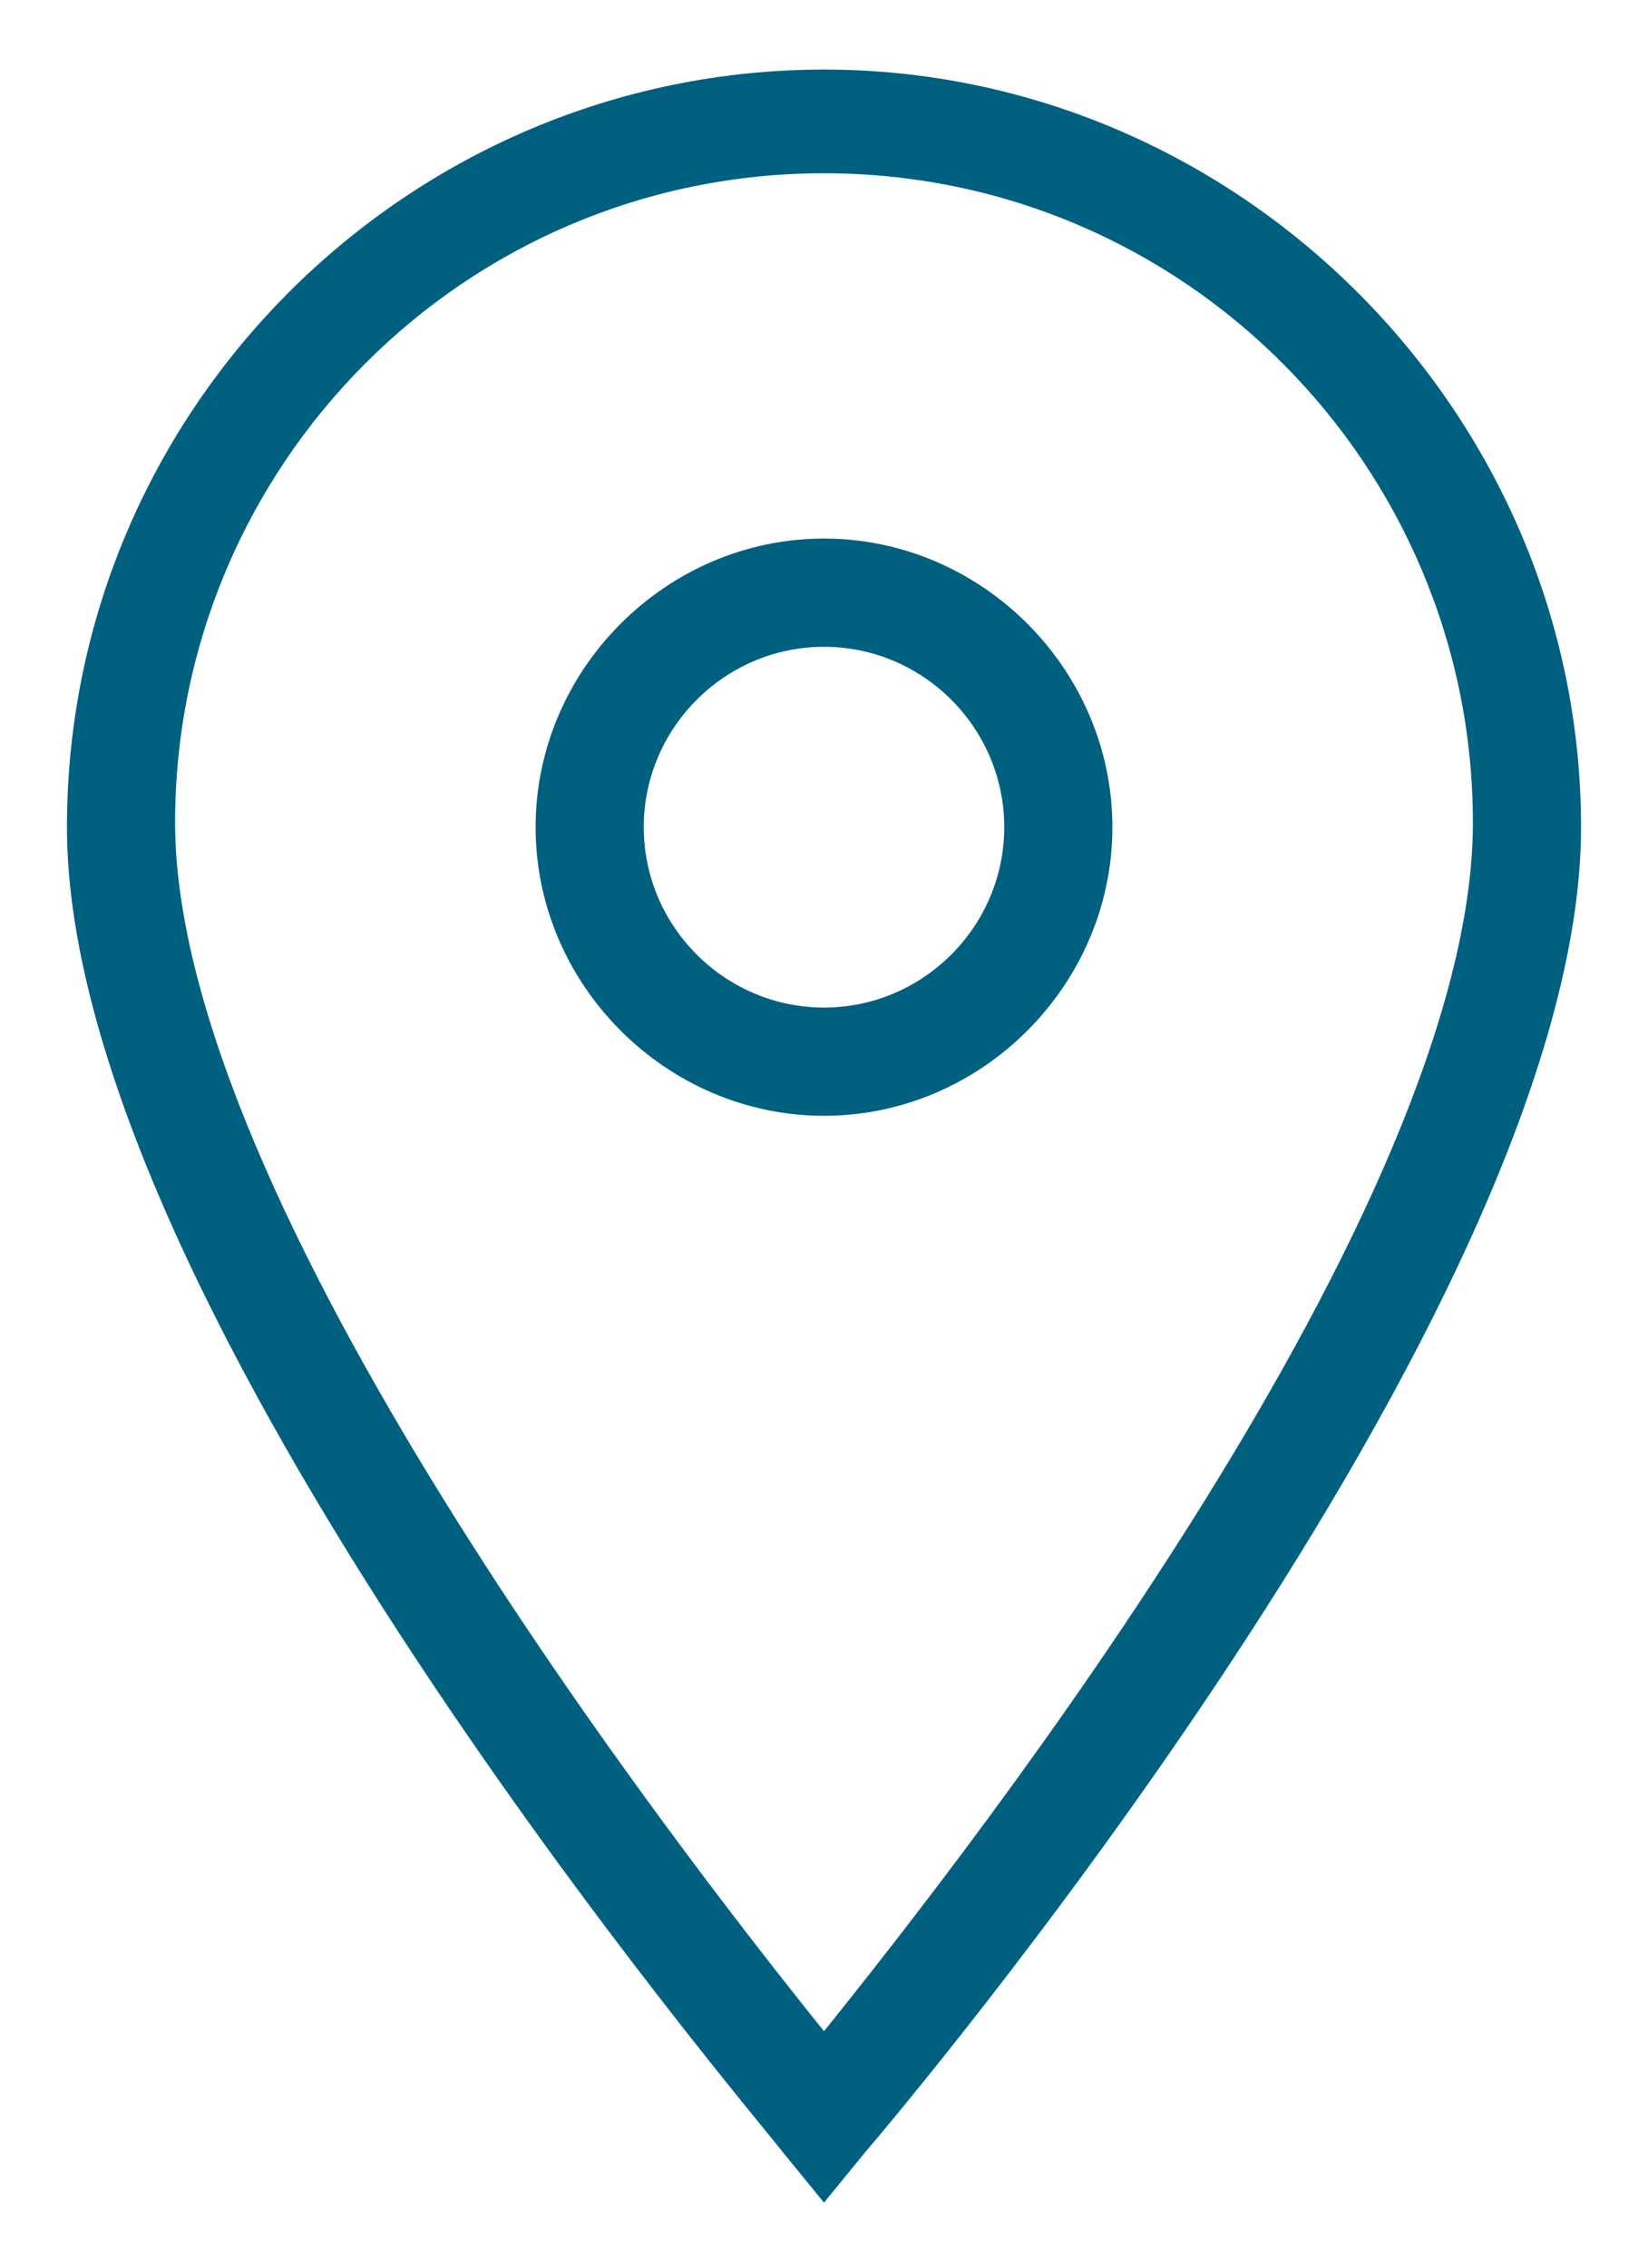
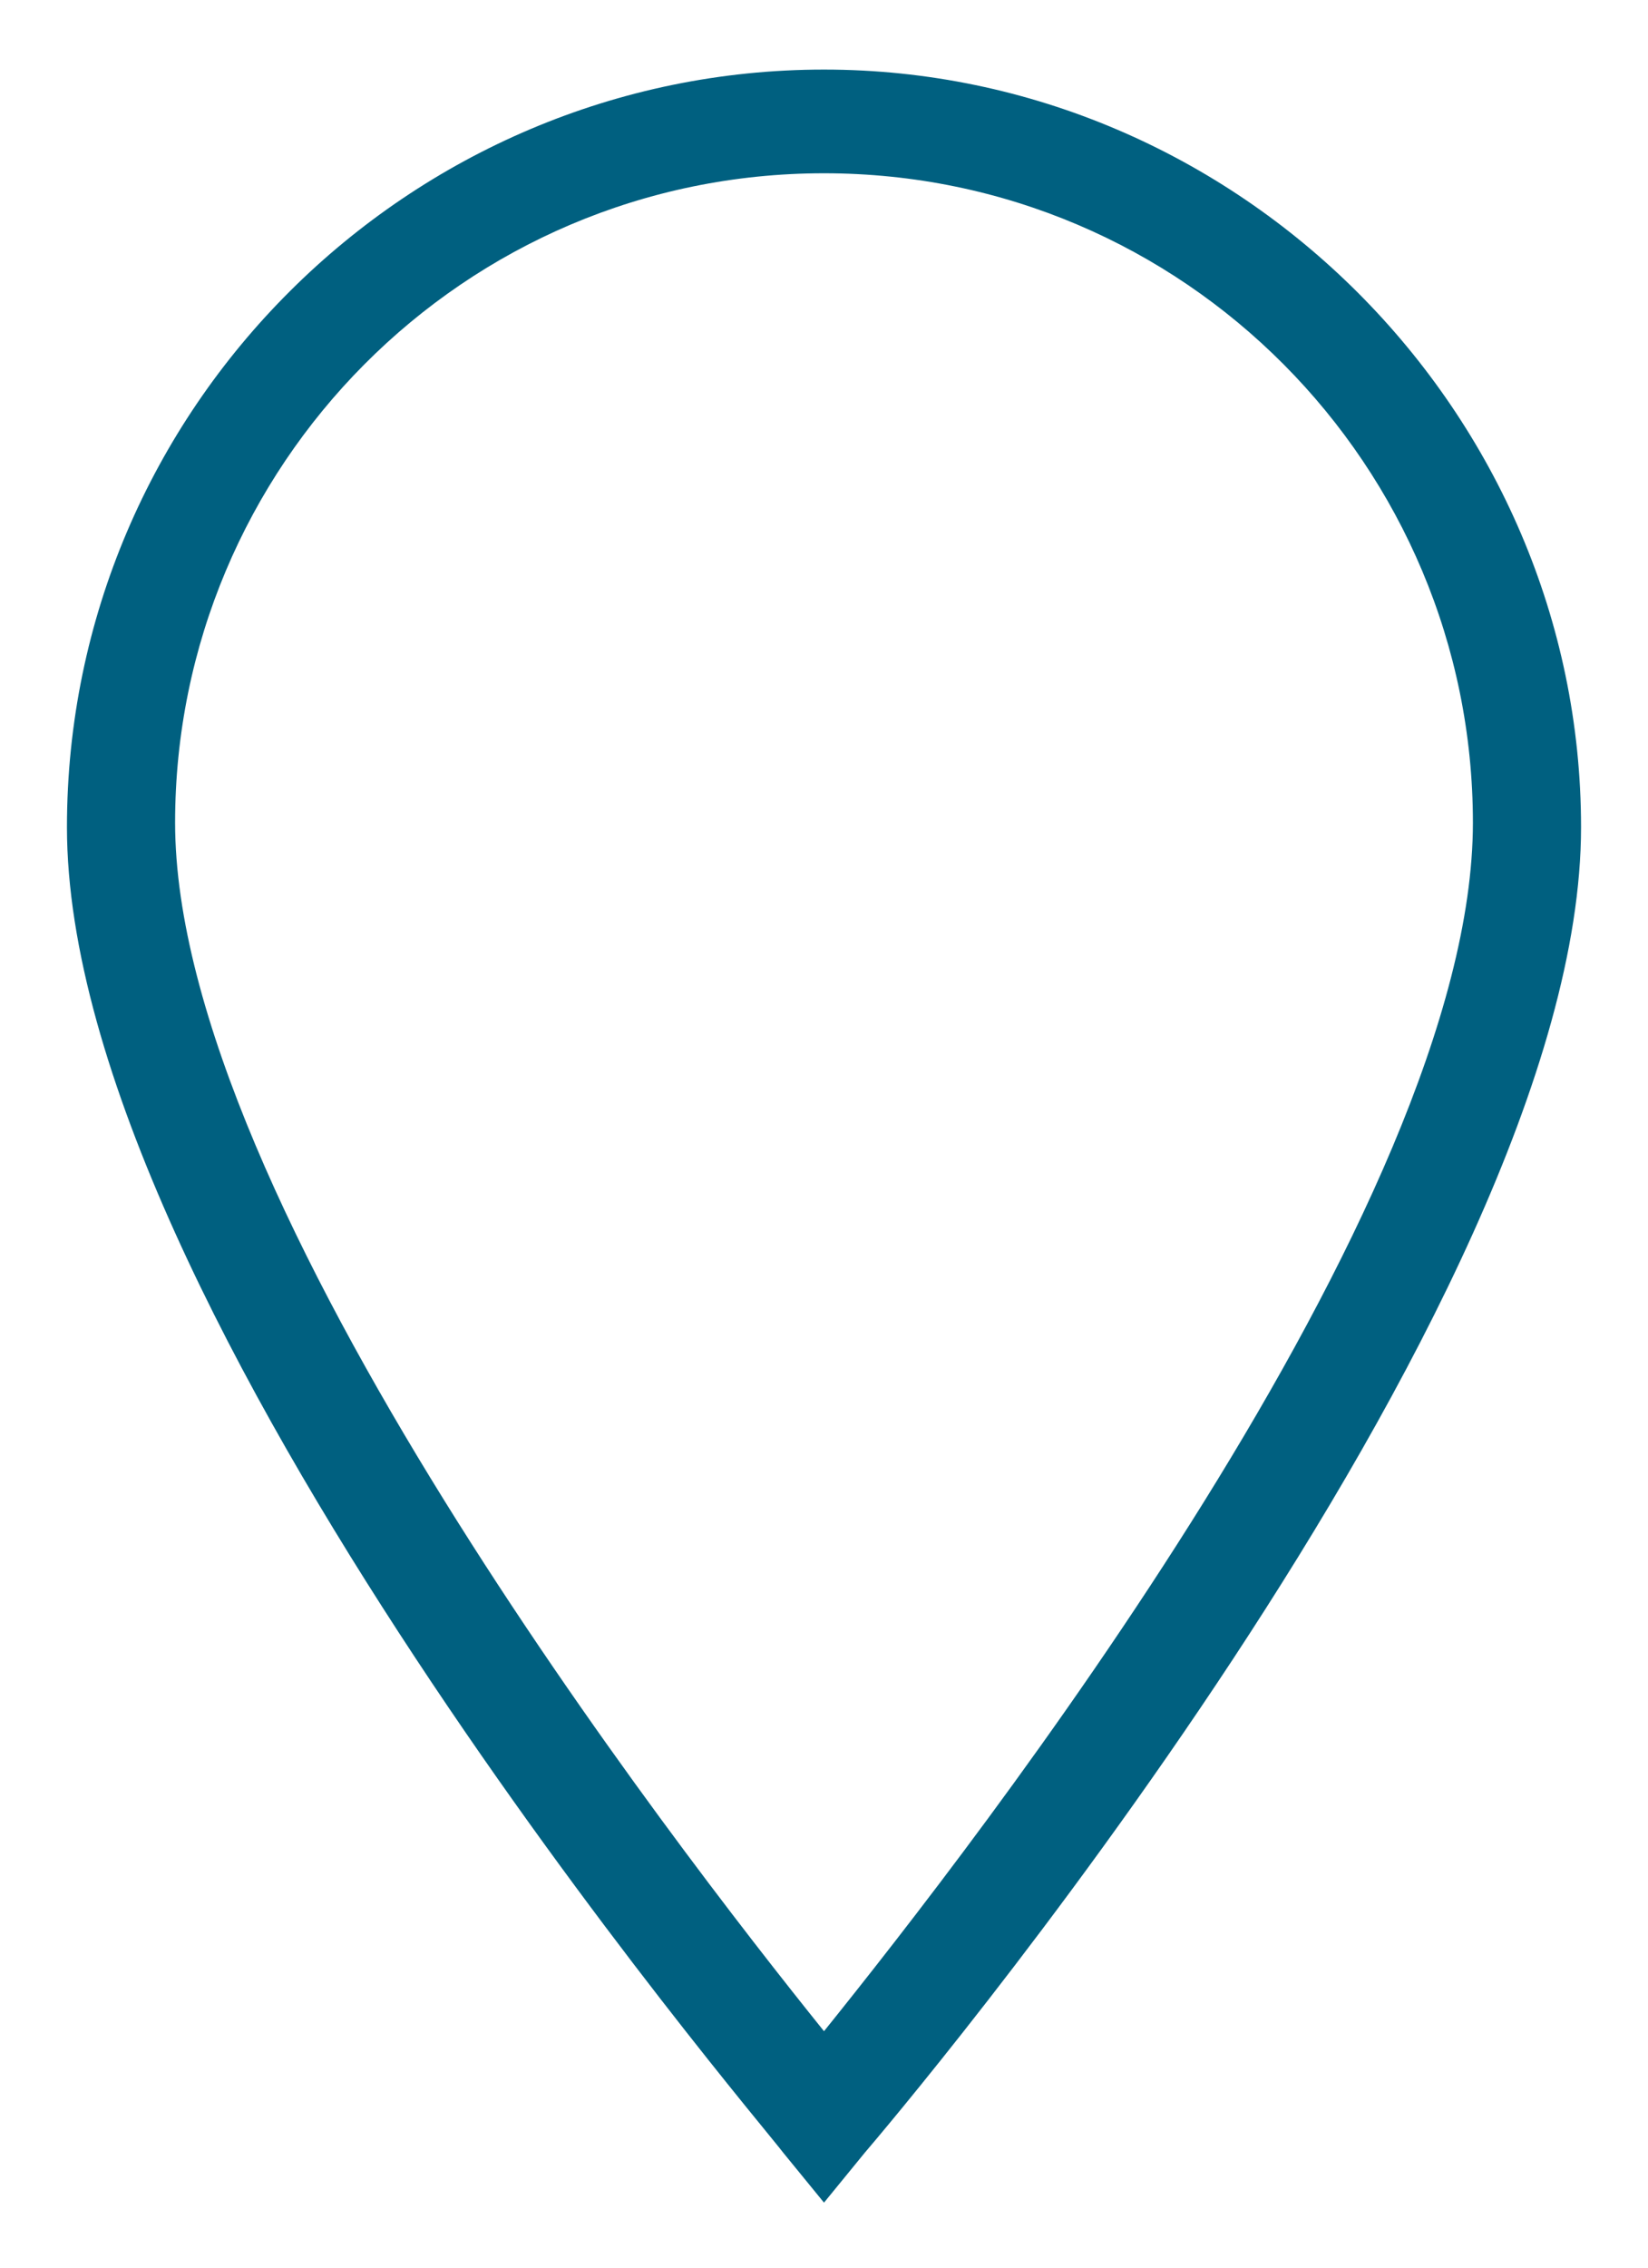
<svg xmlns="http://www.w3.org/2000/svg" width="16" height="22" viewBox="0 0 16 22" fill="none">
  <path d="M8 21.369L7.606 20.887C7.344 20.537 0.65 12.706 0.65 8.025C0.65 3.956 3.975 0.675 8 0.675C12.025 0.675 15.35 4 15.35 8.025C15.35 12.706 8.656 20.581 8.394 20.887L8 21.369ZM8 1.681C4.5 1.681 1.7 4.525 1.7 7.981C1.7 11.656 6.556 17.912 8 19.706C9.444 17.912 14.3 11.7 14.3 7.981C14.3 4.525 11.5 1.681 8 1.681Z" fill="#006080" />
-   <path d="M8 10.825C6.469 10.825 5.2 9.556 5.2 8.025C5.2 6.493 6.469 5.225 8 5.225C9.531 5.225 10.8 6.493 10.8 8.025C10.8 9.556 9.531 10.825 8 10.825ZM8 6.275C7.038 6.275 6.25 7.062 6.25 8.025C6.25 8.987 7.038 9.775 8 9.775C8.963 9.775 9.75 8.987 9.75 8.025C9.75 7.062 8.963 6.275 8 6.275Z" fill="#006080" />
</svg>